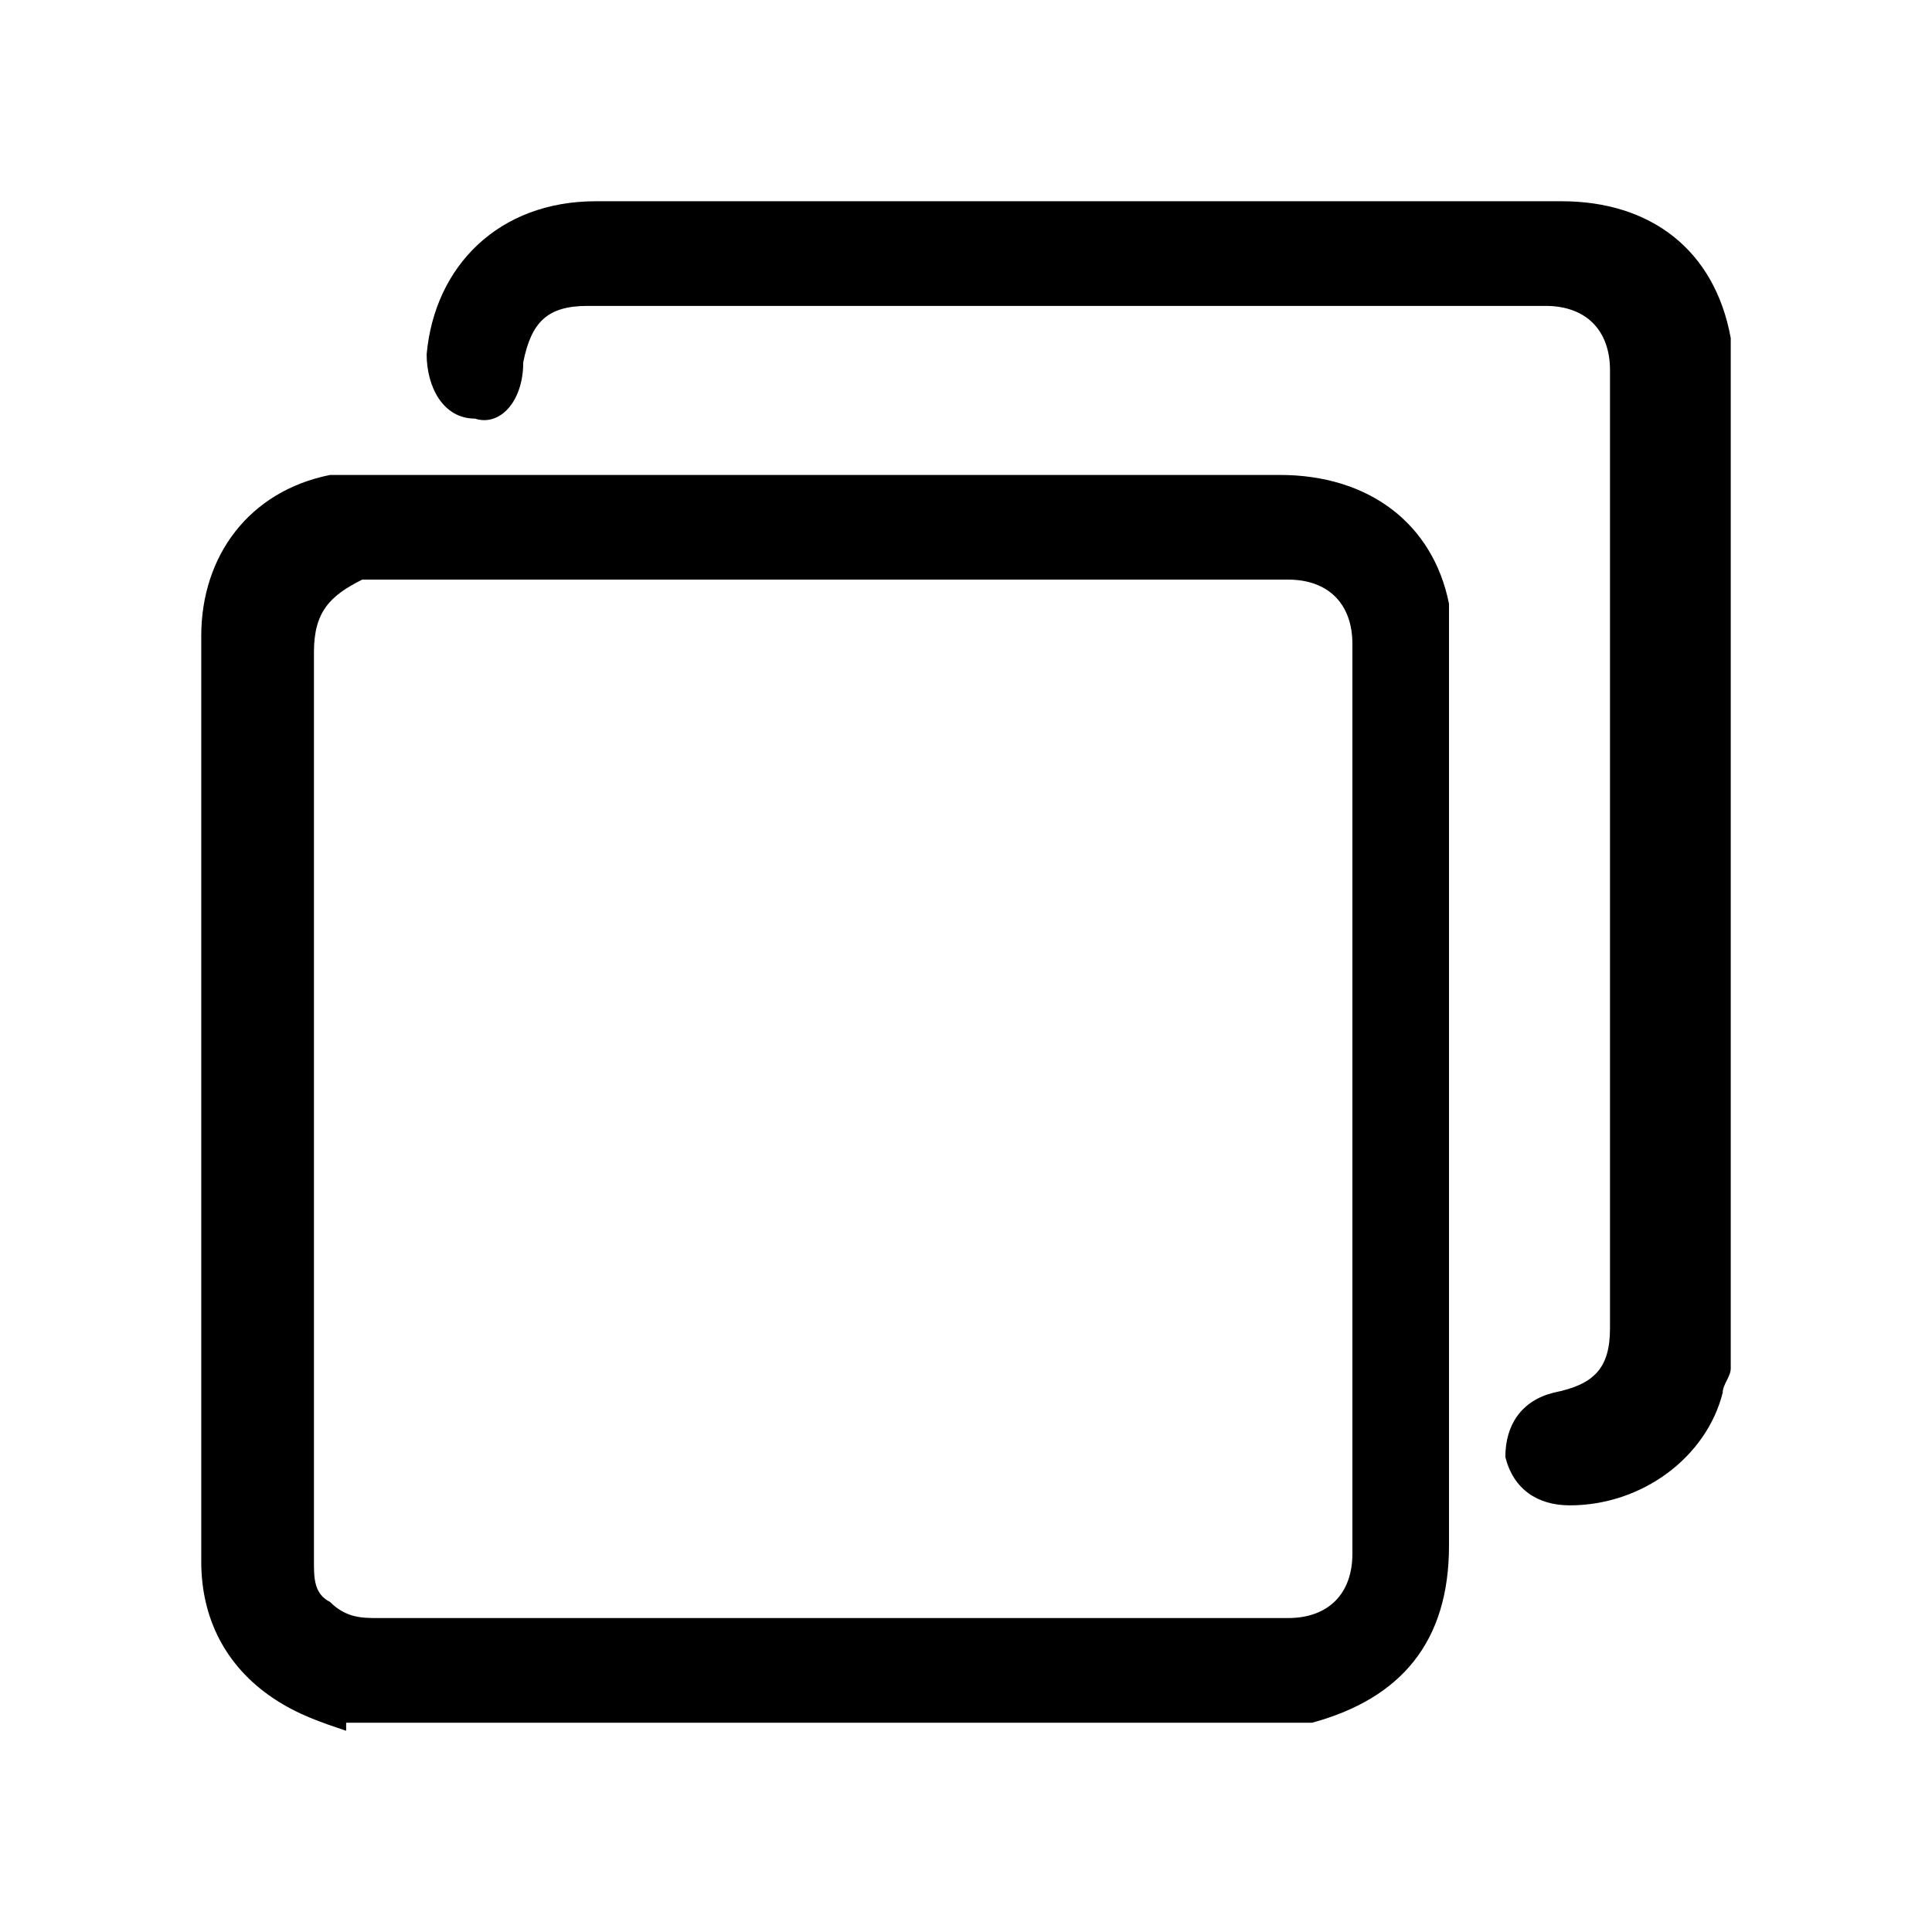
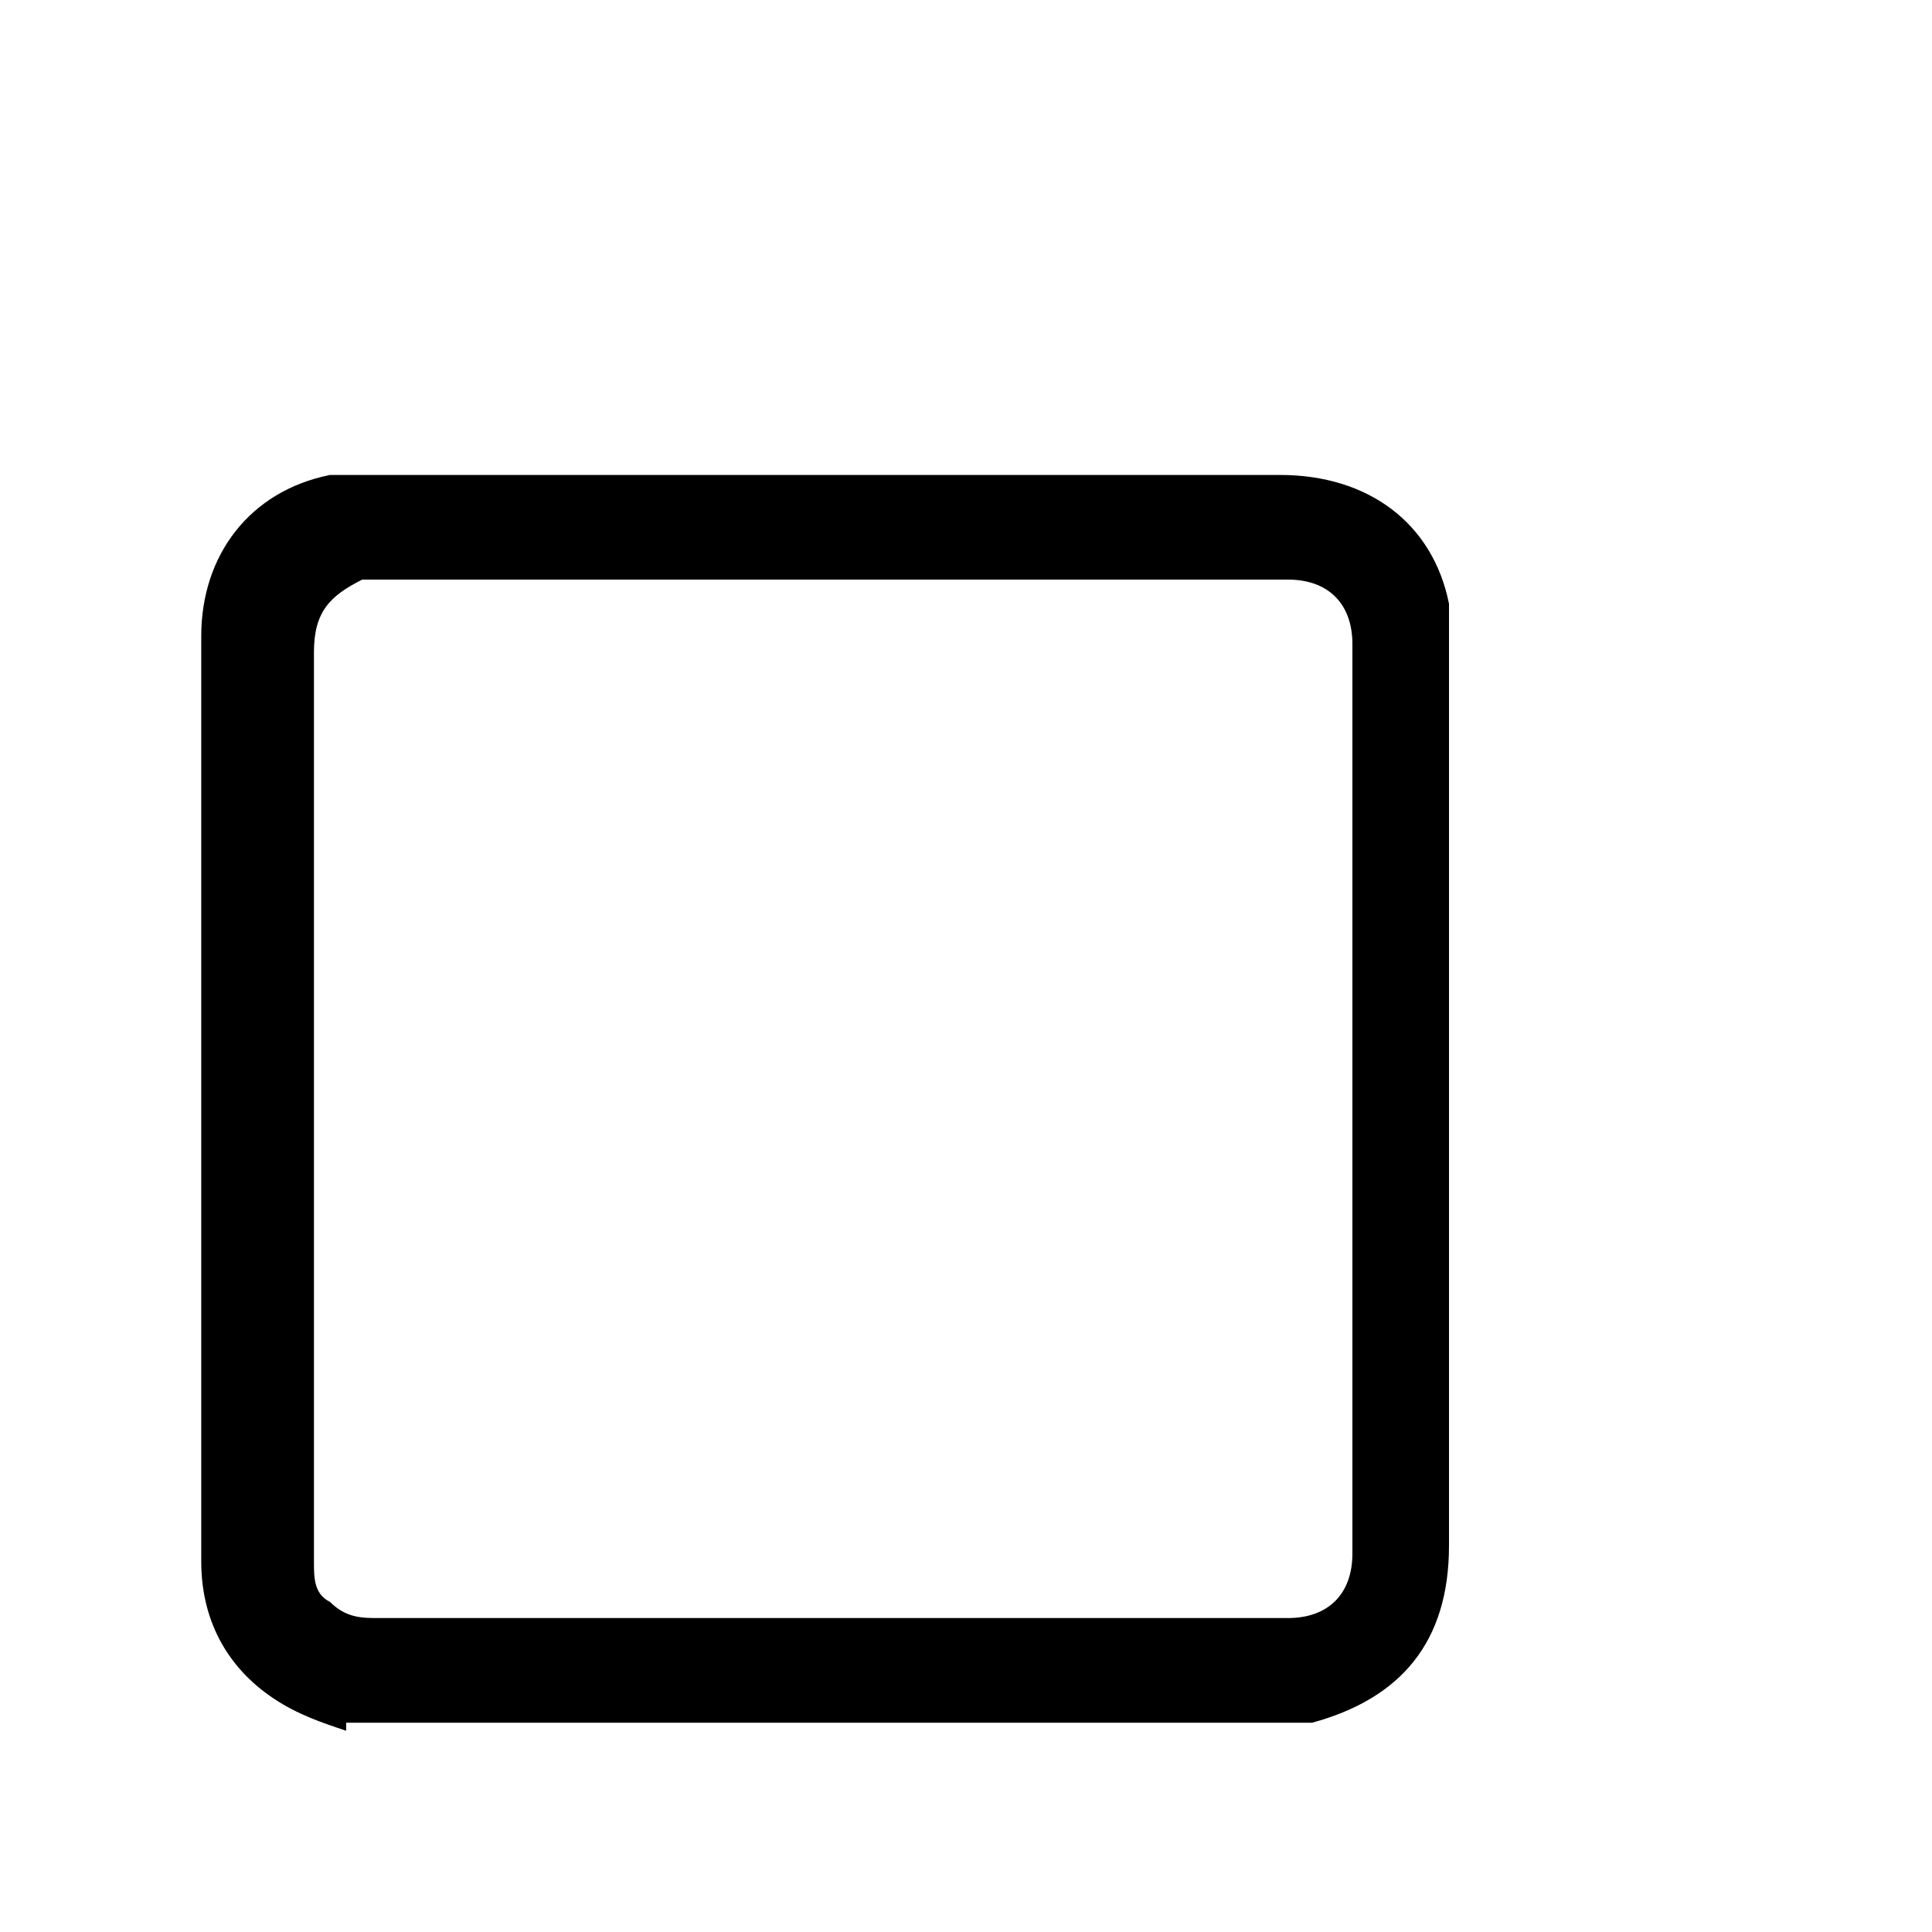
<svg xmlns="http://www.w3.org/2000/svg" version="1.1" id="Layer_1" x="0px" y="0px" viewBox="0 0 24 24" style="enable-background:new 0 0 24 24;" xml:space="preserve">
  <g>
    <path d="M4.3,21.5c-0.3-0.1-0.6-0.2-0.9-0.4c-0.6-0.4-0.9-1-0.9-1.7c0-1.5,0-3,0-4.5c0-2.3,0-4.6,0-7c0-1,0.6-1.8,1.6-2   c0.2,0,0.4,0,0.5,0c3.8,0,7.5,0,11.3,0c1.1,0,1.9,0.6,2.1,1.6c0,0.2,0,0.4,0,0.6c0,3.7,0,7.4,0,11.1c0,1.2-0.6,1.9-1.7,2.2   c0,0,0,0,0,0H4.3z M10.3,20.1c1.9,0,3.8,0,5.7,0c0.5,0,0.8-0.3,0.8-0.8c0-3.8,0-7.5,0-11.3c0-0.5-0.3-0.8-0.8-0.8   c-3.8,0-7.5,0-11.3,0c-0.1,0-0.2,0-0.2,0C4.1,7.4,3.9,7.6,3.9,8.1c0,2.9,0,5.8,0,8.7c0,0.9,0,1.7,0,2.6c0,0.2,0,0.4,0.2,0.5   c0.2,0.2,0.4,0.2,0.6,0.2C6.6,20.1,8.4,20.1,10.3,20.1L10.3,20.1z" />
-     <path d="M21.5,17c0,0.1-0.1,0.2-0.1,0.3c-0.2,0.8-1,1.4-1.9,1.4c-0.4,0-0.7-0.2-0.8-0.6c0-0.4,0.2-0.7,0.6-0.8   c0.5-0.1,0.7-0.3,0.7-0.8c0-4,0-8,0-11.9c0-0.5-0.3-0.8-0.8-0.8c-4,0-7.9,0-11.9,0c-0.5,0-0.7,0.2-0.8,0.7C6.5,5,6.2,5.3,5.9,5.2   c-0.4,0-0.6-0.4-0.6-0.8c0.1-1.1,0.9-1.9,2.1-1.9c1.9,0,3.8,0,5.7,0c2.1,0,4.2,0,6.3,0c1.1,0,1.9,0.6,2.1,1.7c0,0,0,0,0,0V17z" />
  </g>
</svg>